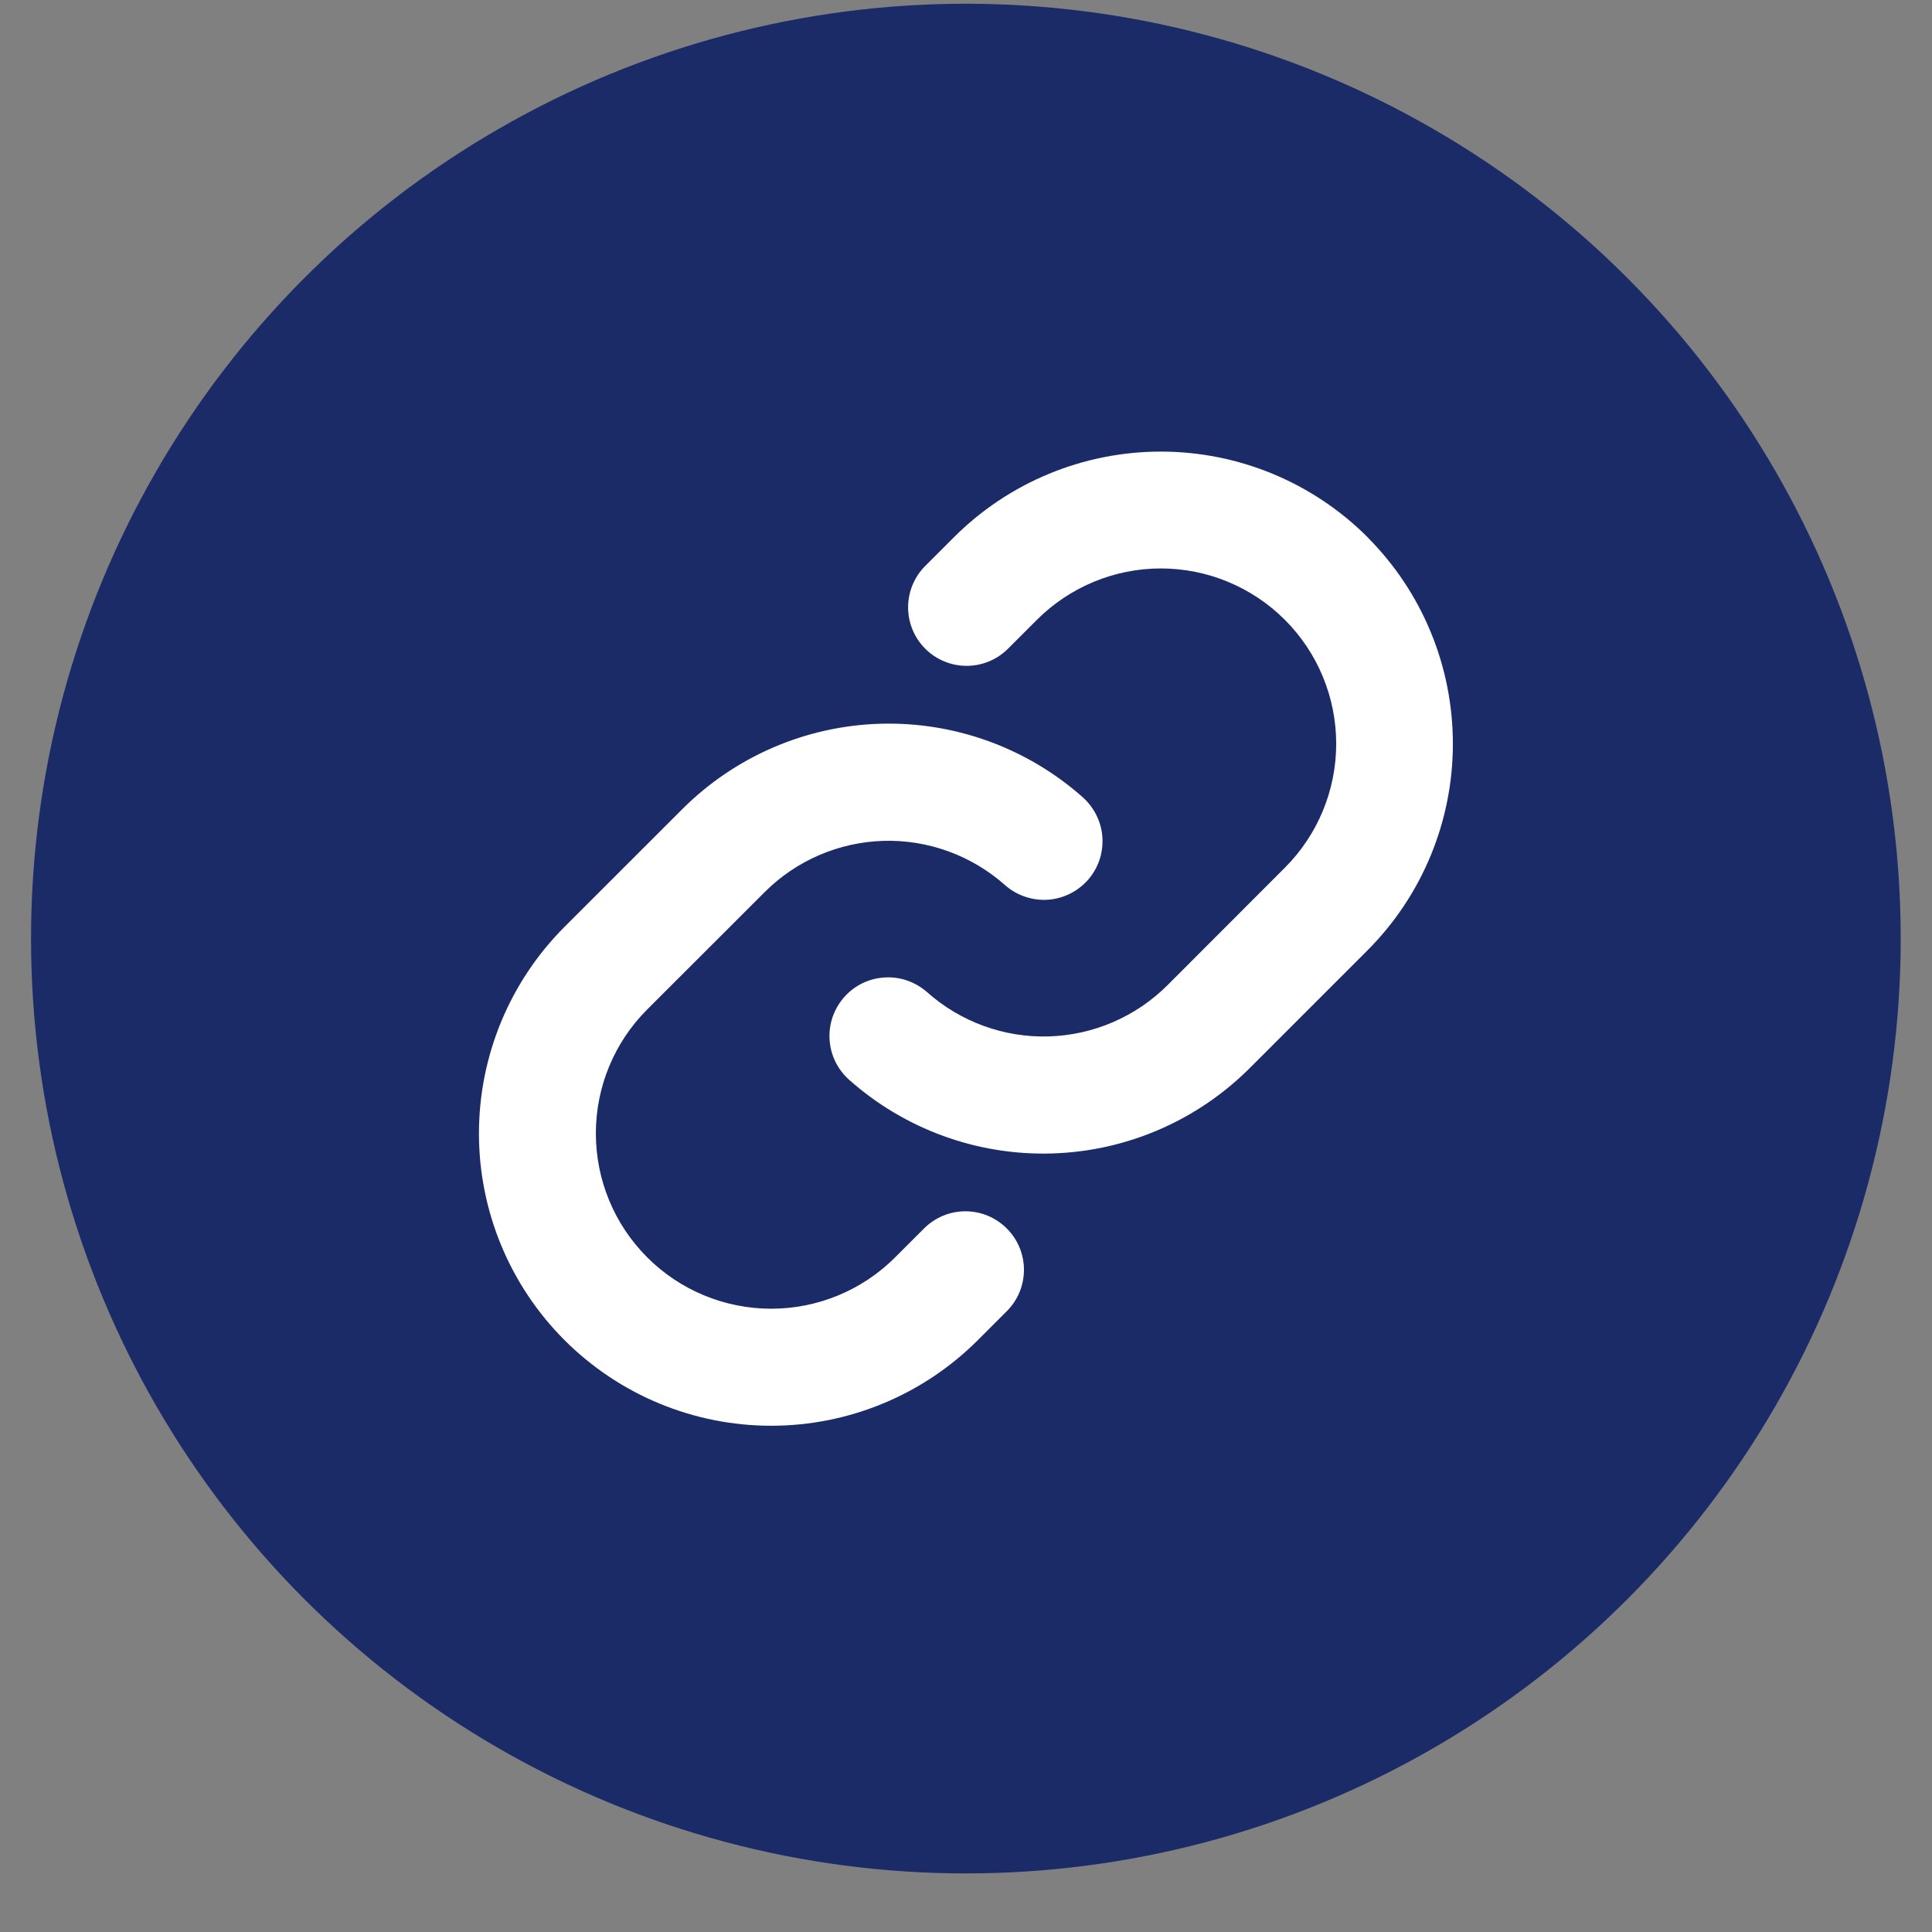
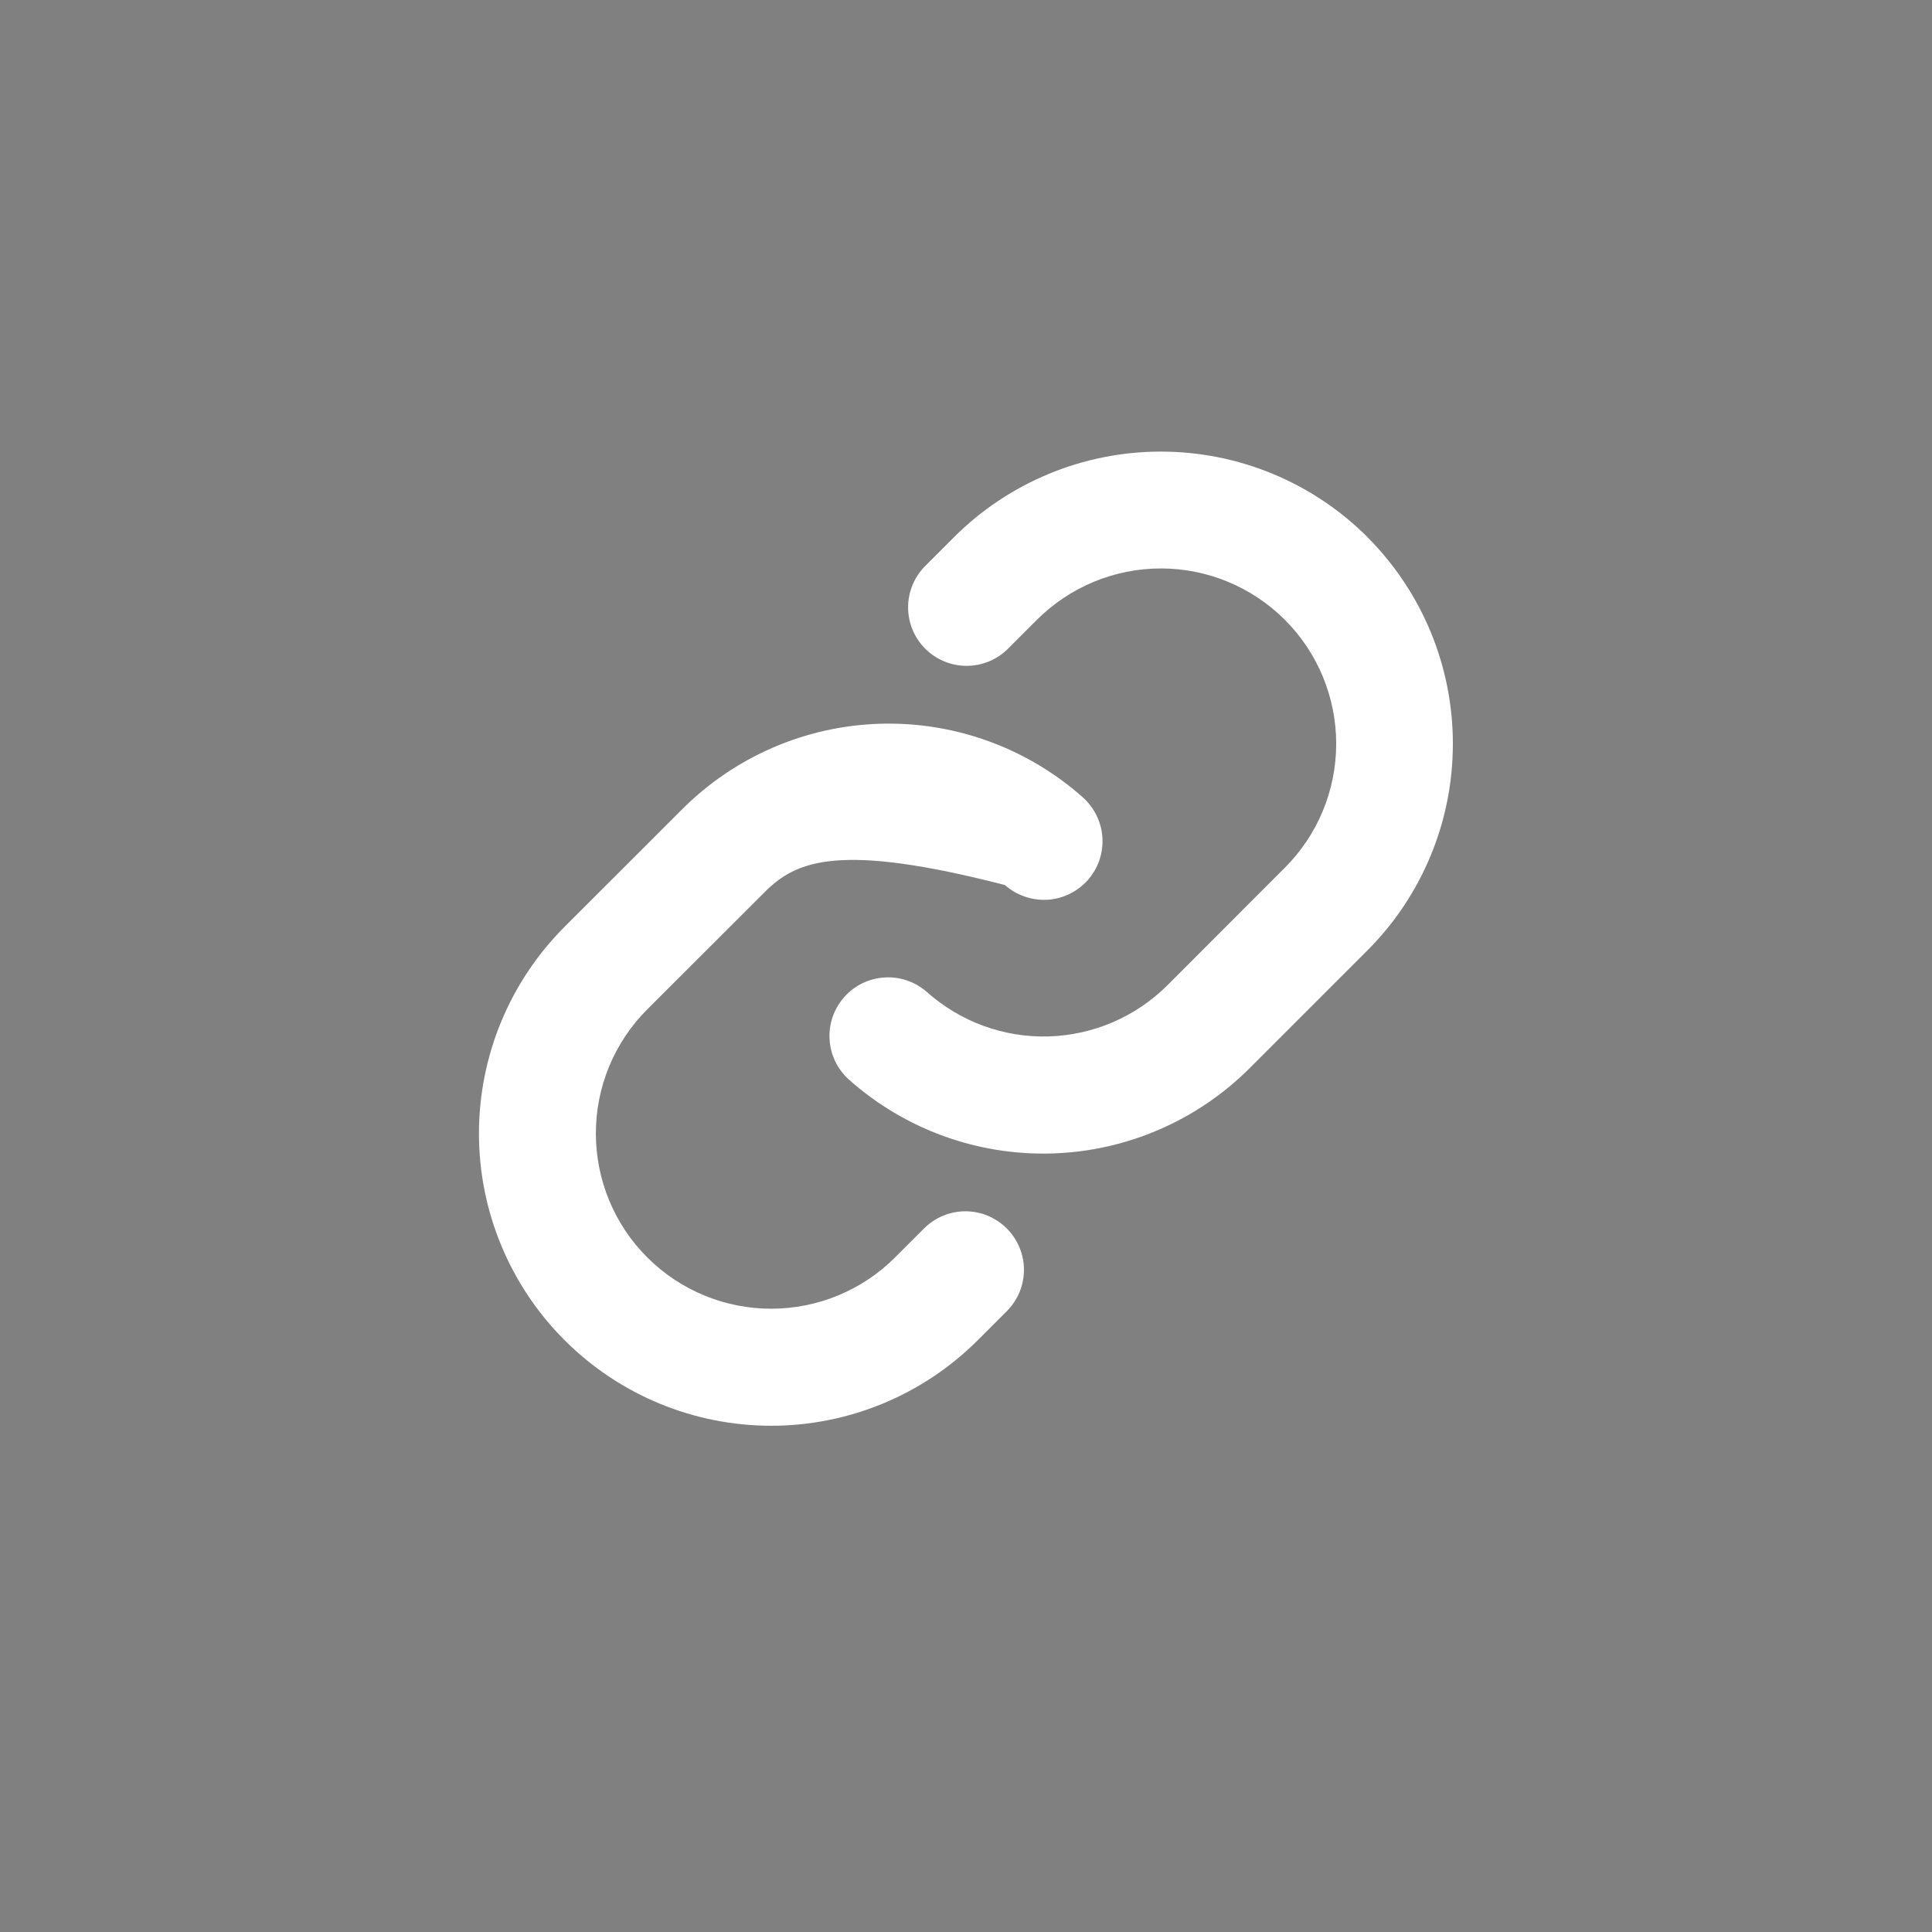
<svg xmlns="http://www.w3.org/2000/svg" width="31" height="31" viewBox="0 0 31 31" fill="none">
  <rect x="0" y="0" width="31" height="31" fill="#808080" stroke="none" />
-   <circle cx="15.498" cy="15.06" r="15" fill="#1B2B67" />
-   <path d="M16.154 19.711C16.241 19.798 16.311 19.901 16.358 20.015C16.405 20.129 16.43 20.252 16.43 20.375C16.43 20.498 16.405 20.621 16.358 20.735C16.311 20.849 16.241 20.952 16.154 21.039L15.69 21.503C14.81 22.383 13.618 22.877 12.374 22.877C11.13 22.877 9.938 22.383 9.058 21.503C8.179 20.624 7.685 19.431 7.685 18.188C7.685 16.944 8.179 15.751 9.058 14.872L10.943 12.988C11.788 12.141 12.925 11.649 14.12 11.613C15.316 11.577 16.48 12 17.375 12.794C17.467 12.877 17.542 12.976 17.596 13.087C17.65 13.198 17.682 13.319 17.689 13.442C17.696 13.566 17.679 13.689 17.639 13.806C17.598 13.923 17.535 14.03 17.453 14.123C17.371 14.215 17.271 14.29 17.16 14.344C17.049 14.398 16.928 14.43 16.805 14.437C16.682 14.444 16.558 14.427 16.442 14.386C16.325 14.346 16.217 14.283 16.125 14.201C15.588 13.725 14.89 13.471 14.174 13.492C13.457 13.514 12.775 13.808 12.268 14.316L10.385 16.197C9.857 16.724 9.561 17.44 9.561 18.186C9.561 18.932 9.857 19.648 10.385 20.175C10.912 20.703 11.628 20.999 12.374 20.999C13.12 20.999 13.836 20.703 14.363 20.175L14.827 19.711C14.914 19.624 15.018 19.555 15.132 19.507C15.245 19.46 15.367 19.436 15.491 19.436C15.614 19.436 15.736 19.46 15.85 19.507C15.963 19.555 16.067 19.624 16.154 19.711ZM21.941 8.617C21.061 7.739 19.869 7.246 18.626 7.246C17.383 7.246 16.19 7.739 15.31 8.617L14.846 9.081C14.67 9.257 14.571 9.496 14.571 9.745C14.571 9.994 14.67 10.233 14.846 10.409C15.022 10.585 15.261 10.684 15.51 10.684C15.759 10.684 15.998 10.585 16.174 10.409L16.638 9.945C17.166 9.418 17.881 9.121 18.627 9.121C19.373 9.121 20.089 9.418 20.616 9.945C21.144 10.473 21.44 11.188 21.44 11.934C21.44 12.68 21.144 13.396 20.616 13.923L18.733 15.808C18.225 16.315 17.543 16.609 16.826 16.63C16.109 16.651 15.411 16.396 14.875 15.919C14.783 15.838 14.675 15.774 14.558 15.734C14.441 15.693 14.318 15.676 14.195 15.684C14.071 15.691 13.951 15.722 13.839 15.776C13.728 15.83 13.629 15.905 13.547 15.998C13.465 16.09 13.402 16.198 13.361 16.314C13.321 16.431 13.303 16.555 13.311 16.678C13.318 16.801 13.349 16.922 13.403 17.033C13.457 17.144 13.533 17.244 13.625 17.326C14.519 18.12 15.682 18.543 16.877 18.508C18.073 18.473 19.209 17.982 20.055 17.136L21.939 15.252C22.818 14.373 23.312 13.18 23.312 11.936C23.313 10.692 22.82 9.499 21.941 8.619V8.617Z" fill="white" />
+   <path d="M16.154 19.711C16.241 19.798 16.311 19.901 16.358 20.015C16.405 20.129 16.43 20.252 16.43 20.375C16.43 20.498 16.405 20.621 16.358 20.735C16.311 20.849 16.241 20.952 16.154 21.039L15.69 21.503C14.81 22.383 13.618 22.877 12.374 22.877C11.13 22.877 9.938 22.383 9.058 21.503C8.179 20.624 7.685 19.431 7.685 18.188C7.685 16.944 8.179 15.751 9.058 14.872L10.943 12.988C11.788 12.141 12.925 11.649 14.12 11.613C15.316 11.577 16.48 12 17.375 12.794C17.467 12.877 17.542 12.976 17.596 13.087C17.65 13.198 17.682 13.319 17.689 13.442C17.696 13.566 17.679 13.689 17.639 13.806C17.598 13.923 17.535 14.03 17.453 14.123C17.371 14.215 17.271 14.29 17.16 14.344C17.049 14.398 16.928 14.43 16.805 14.437C16.682 14.444 16.558 14.427 16.442 14.386C16.325 14.346 16.217 14.283 16.125 14.201C13.457 13.514 12.775 13.808 12.268 14.316L10.385 16.197C9.857 16.724 9.561 17.44 9.561 18.186C9.561 18.932 9.857 19.648 10.385 20.175C10.912 20.703 11.628 20.999 12.374 20.999C13.12 20.999 13.836 20.703 14.363 20.175L14.827 19.711C14.914 19.624 15.018 19.555 15.132 19.507C15.245 19.46 15.367 19.436 15.491 19.436C15.614 19.436 15.736 19.46 15.85 19.507C15.963 19.555 16.067 19.624 16.154 19.711ZM21.941 8.617C21.061 7.739 19.869 7.246 18.626 7.246C17.383 7.246 16.19 7.739 15.31 8.617L14.846 9.081C14.67 9.257 14.571 9.496 14.571 9.745C14.571 9.994 14.67 10.233 14.846 10.409C15.022 10.585 15.261 10.684 15.51 10.684C15.759 10.684 15.998 10.585 16.174 10.409L16.638 9.945C17.166 9.418 17.881 9.121 18.627 9.121C19.373 9.121 20.089 9.418 20.616 9.945C21.144 10.473 21.44 11.188 21.44 11.934C21.44 12.68 21.144 13.396 20.616 13.923L18.733 15.808C18.225 16.315 17.543 16.609 16.826 16.63C16.109 16.651 15.411 16.396 14.875 15.919C14.783 15.838 14.675 15.774 14.558 15.734C14.441 15.693 14.318 15.676 14.195 15.684C14.071 15.691 13.951 15.722 13.839 15.776C13.728 15.83 13.629 15.905 13.547 15.998C13.465 16.09 13.402 16.198 13.361 16.314C13.321 16.431 13.303 16.555 13.311 16.678C13.318 16.801 13.349 16.922 13.403 17.033C13.457 17.144 13.533 17.244 13.625 17.326C14.519 18.12 15.682 18.543 16.877 18.508C18.073 18.473 19.209 17.982 20.055 17.136L21.939 15.252C22.818 14.373 23.312 13.18 23.312 11.936C23.313 10.692 22.82 9.499 21.941 8.619V8.617Z" fill="white" />
</svg>